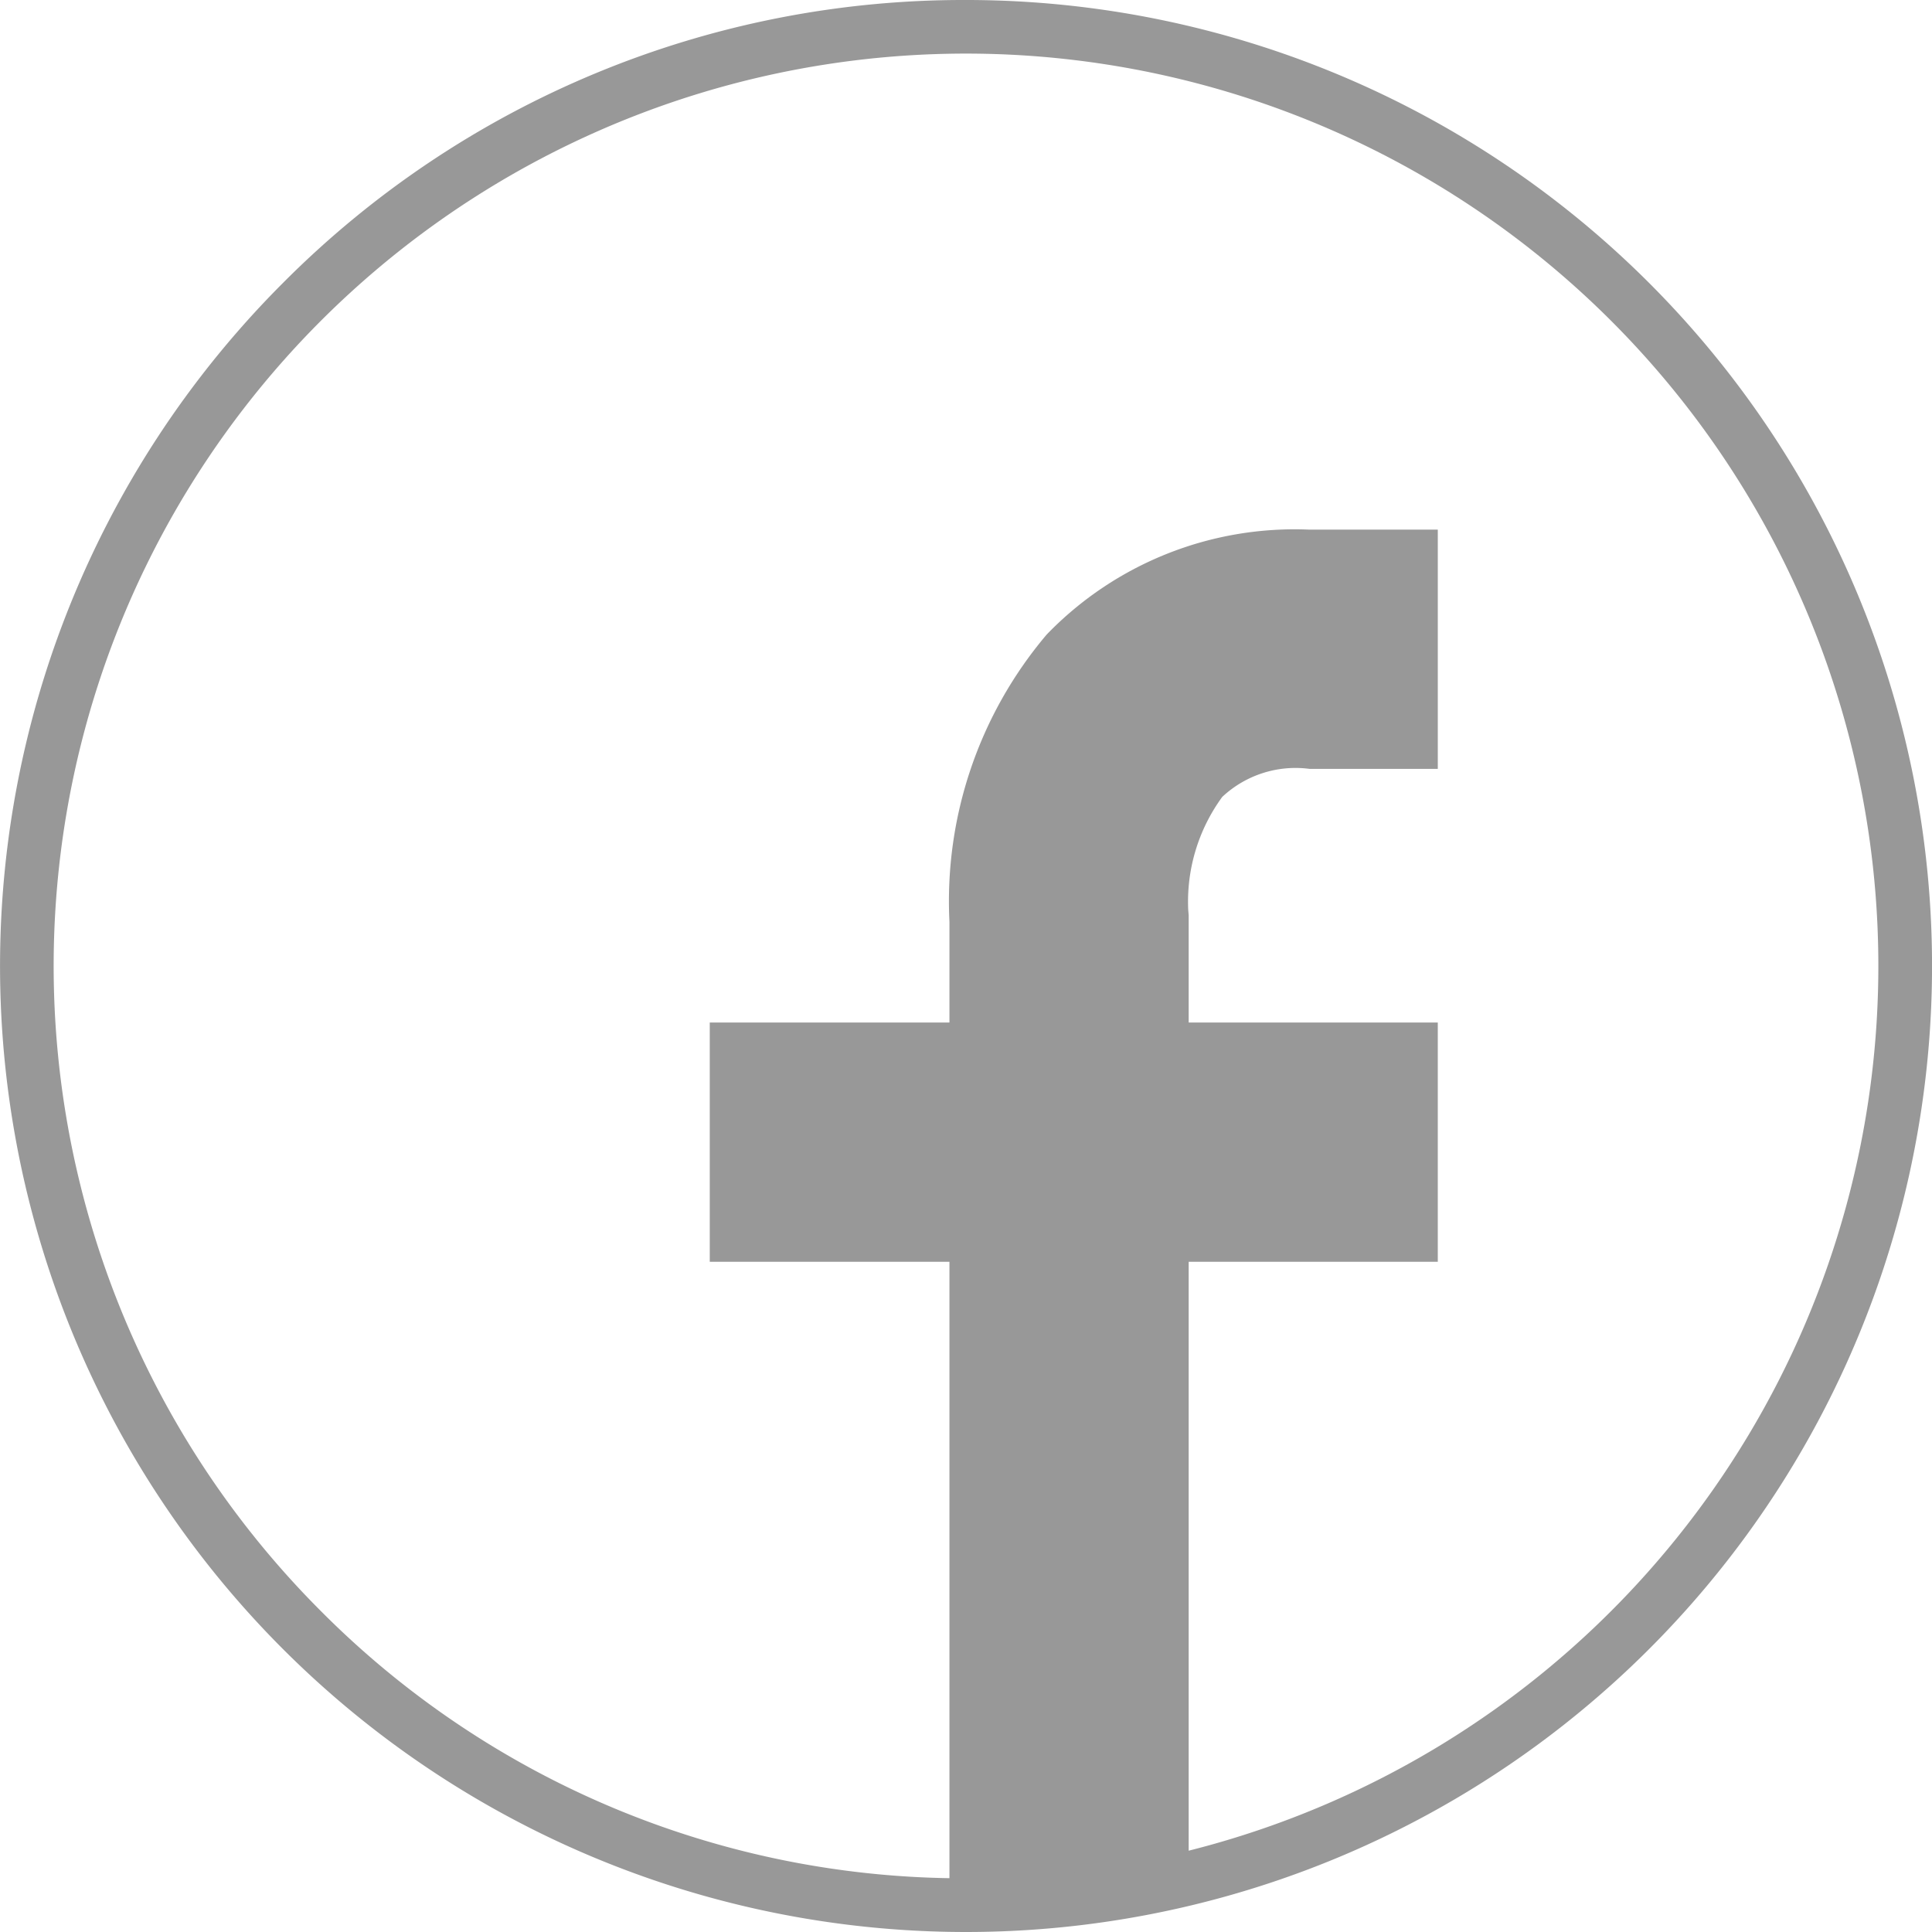
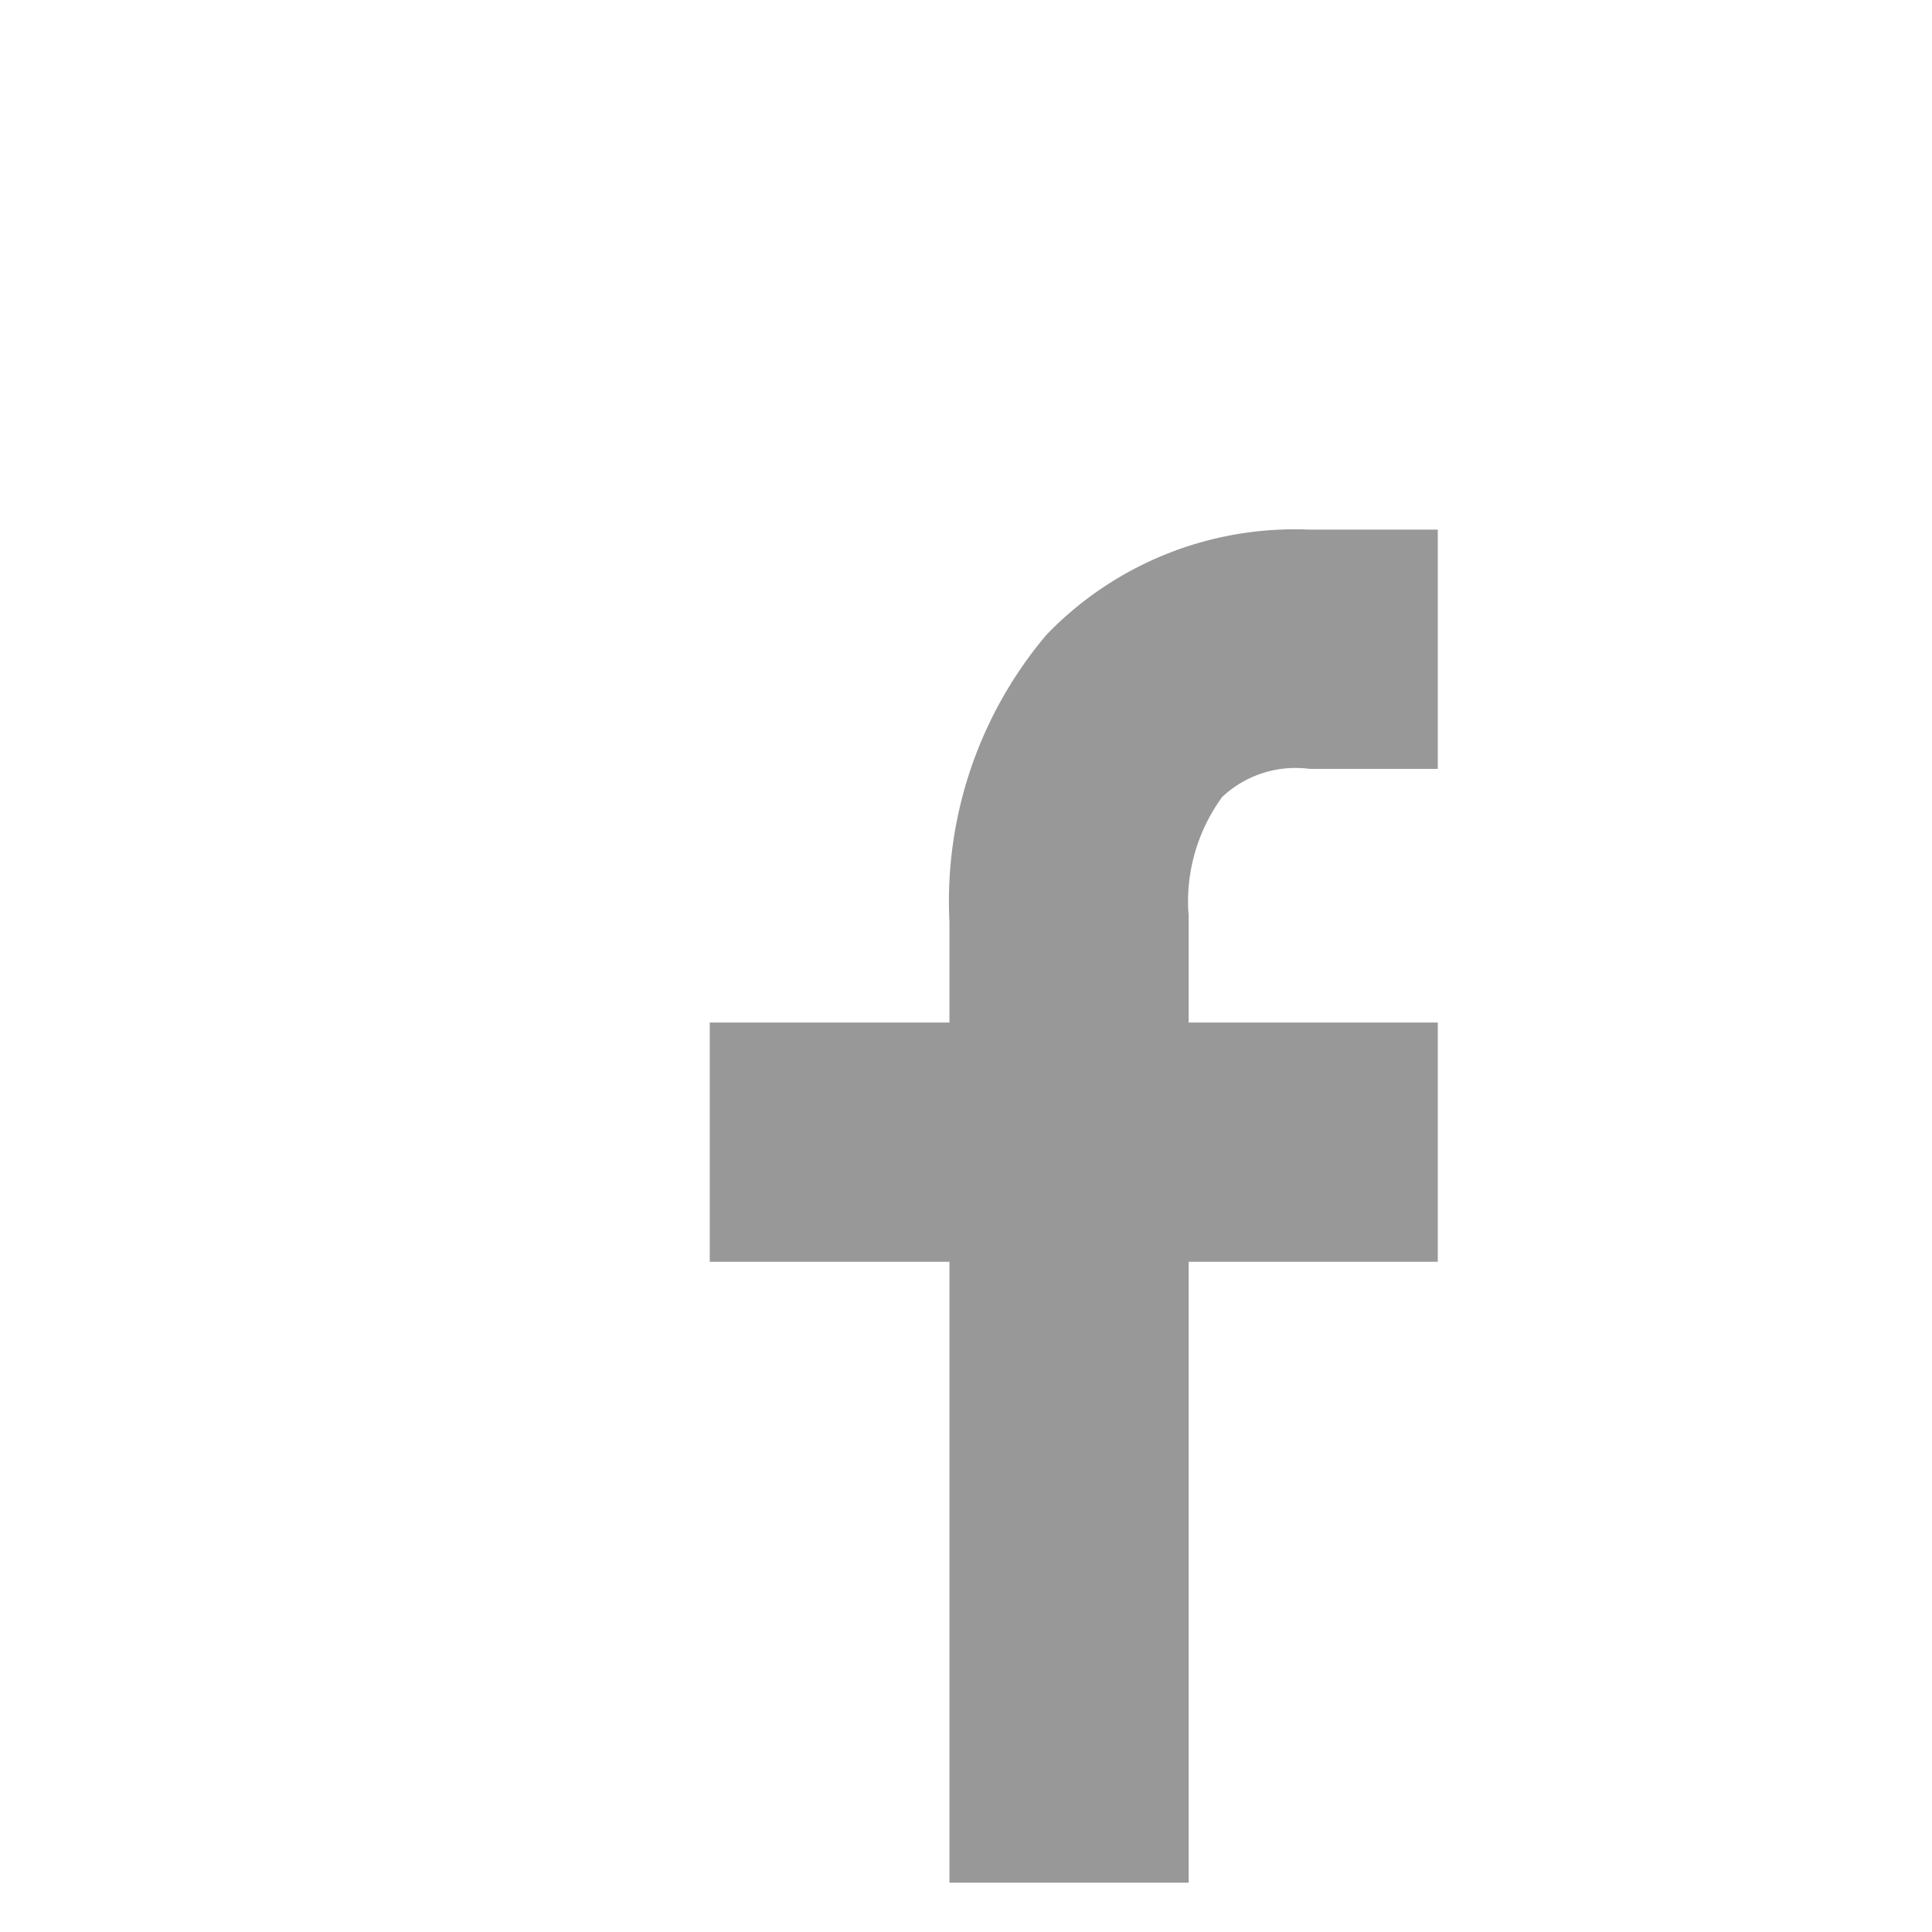
<svg xmlns="http://www.w3.org/2000/svg" width="35" height="35" viewBox="0 0 35 35">
  <g id="icn_fb" transform="translate(-1116.27 -1891.266)">
    <g id="グループ_823" data-name="グループ 823" transform="translate(1129.128 1900.861)">
      <path id="パス_6688" data-name="パス 6688" d="M1211.06,1957.525h2.322v-4.334h-2.322a6.242,6.242,0,0,0-4.763,1.9,7.475,7.475,0,0,0-1.762,5.2v1.829h-4.342v4.334h4.342v11.248h4.334v-11.248h4.513v-4.334h-4.513v-1.889l0-.057-.008-.091a3.214,3.214,0,0,1,.616-2.05A1.942,1.942,0,0,1,1211.06,1957.525Z" transform="translate(-1200.193 -1953.191)" fill="#989898" />
    </g>
-     <path id="パス_6689" data-name="パス 6689" d="M1133.77,1891.266a17.5,17.5,0,1,1-12.374,5.126A17.386,17.386,0,0,1,1133.77,1891.266Zm0,34.027a16.528,16.528,0,1,0-11.687-4.841A16.42,16.42,0,0,0,1133.77,1925.293Z" fill="#989898" />
  </g>
</svg>